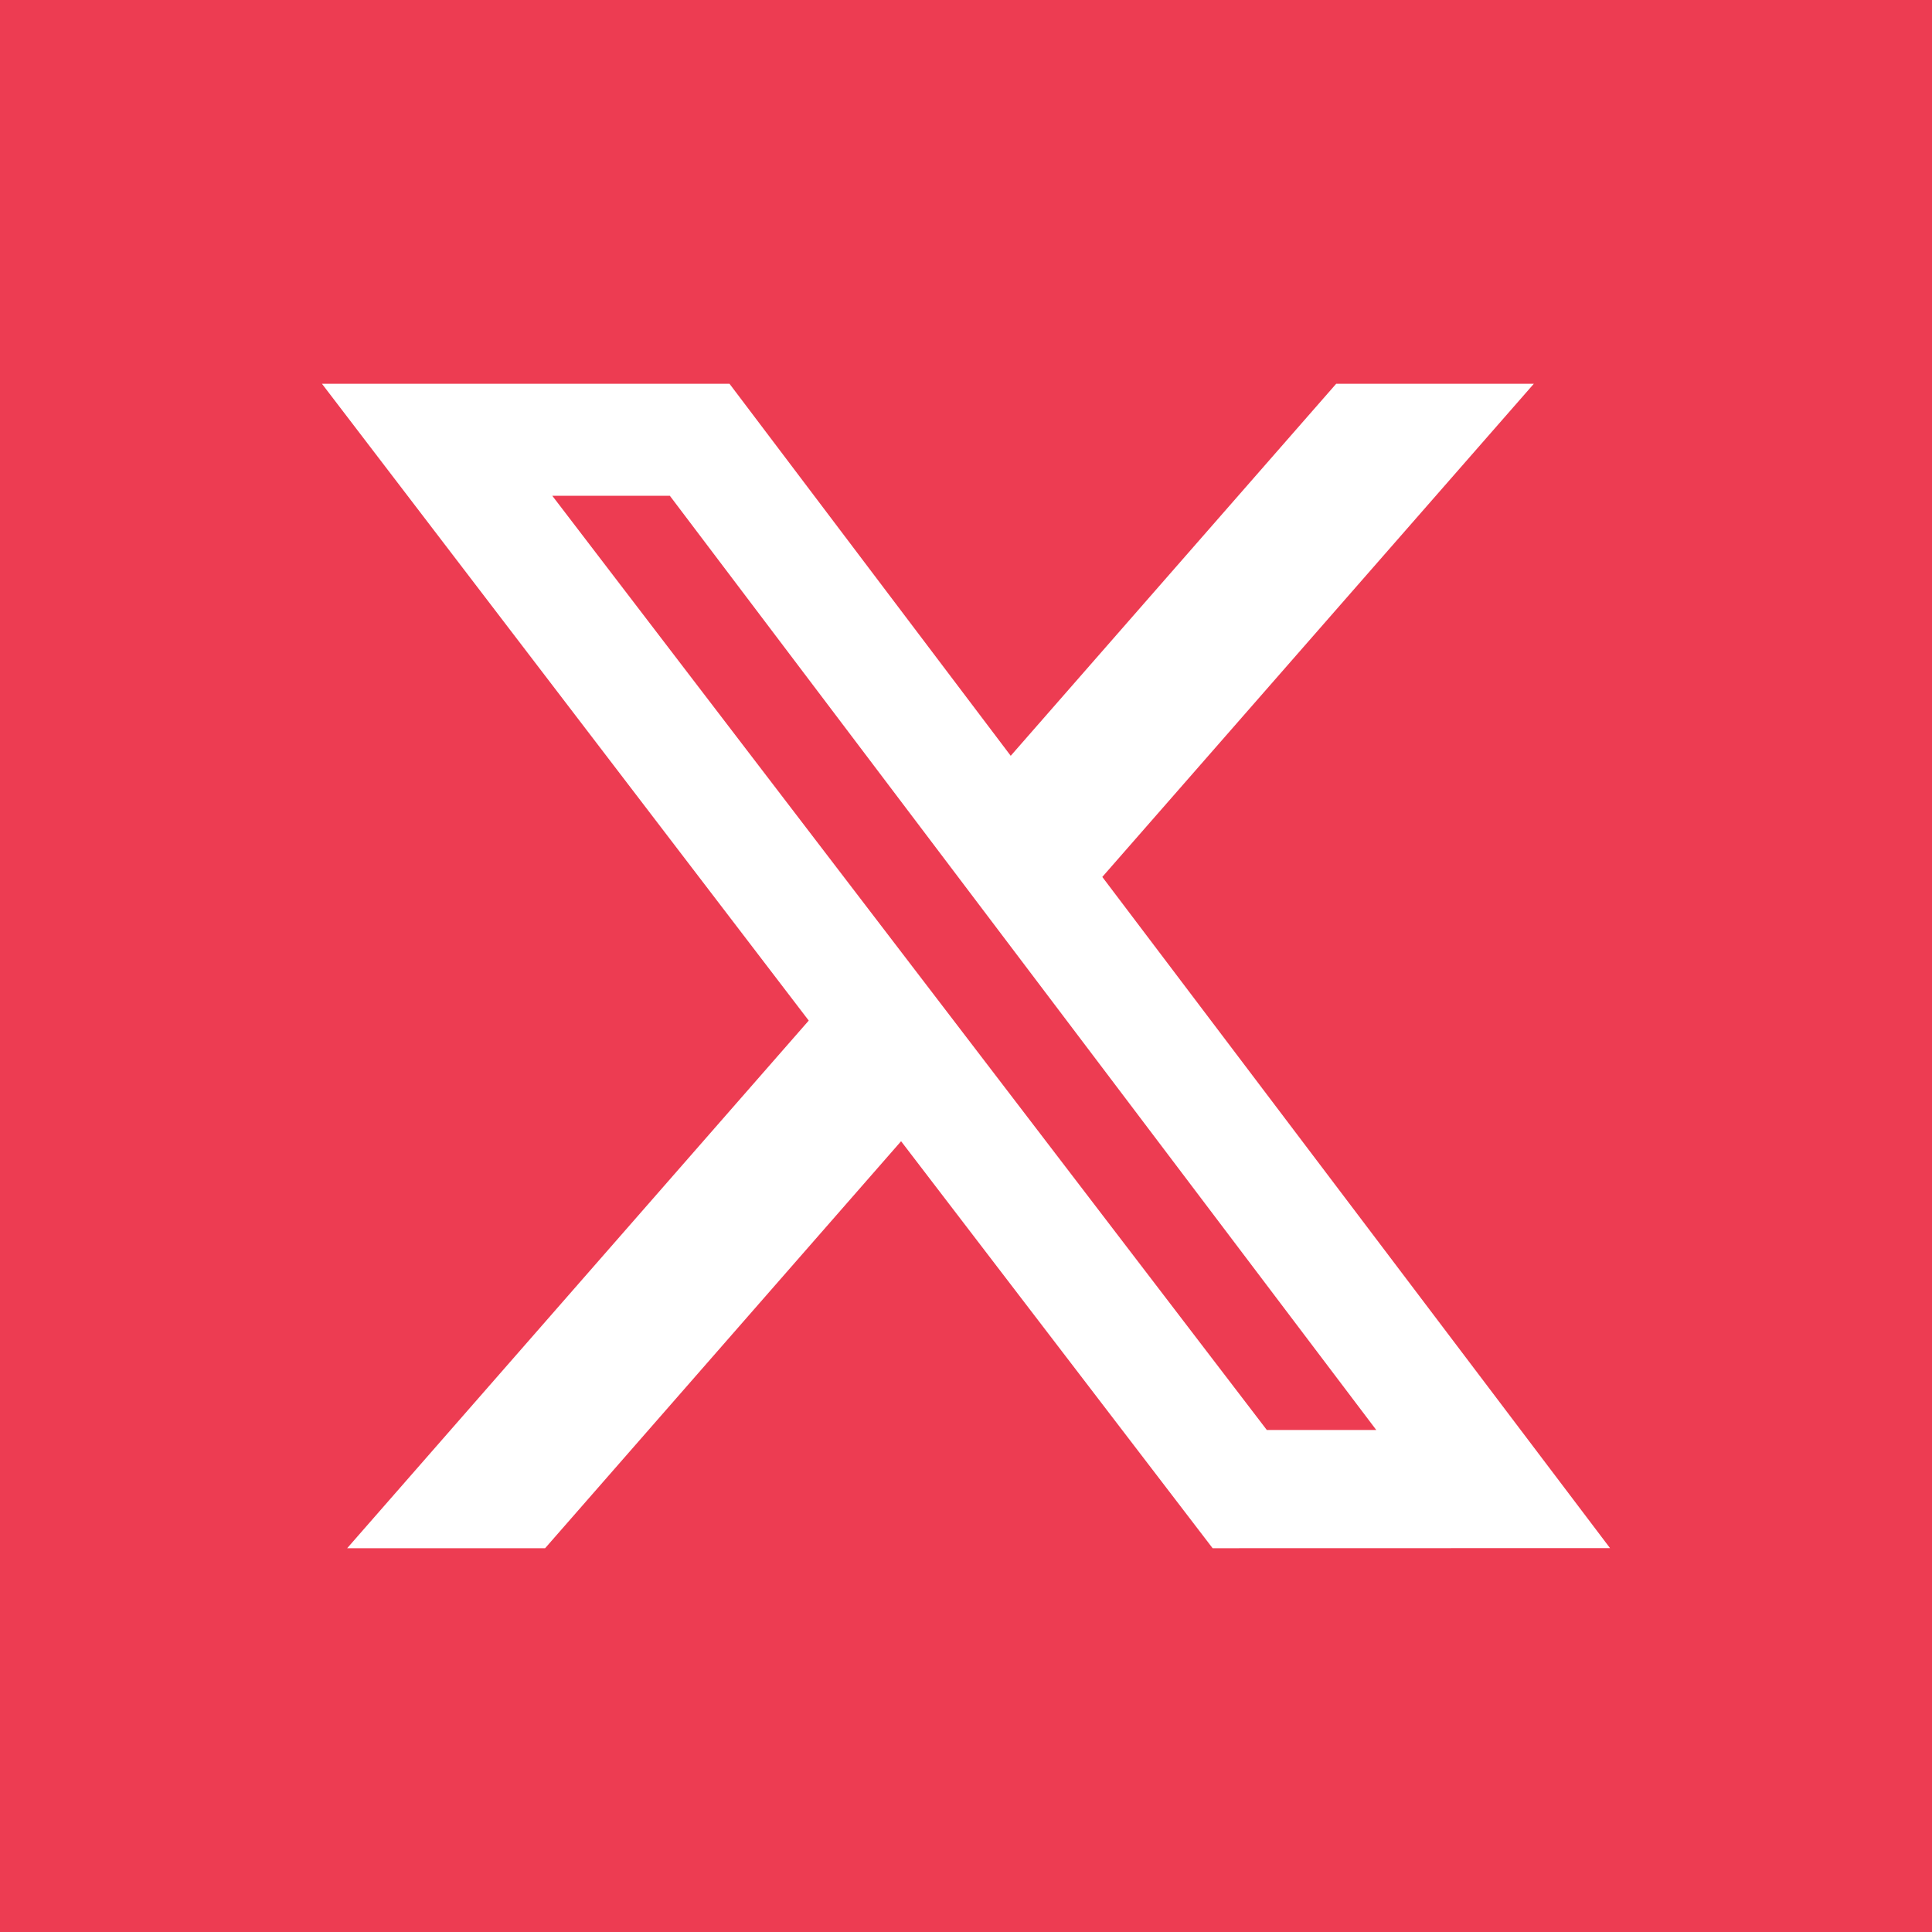
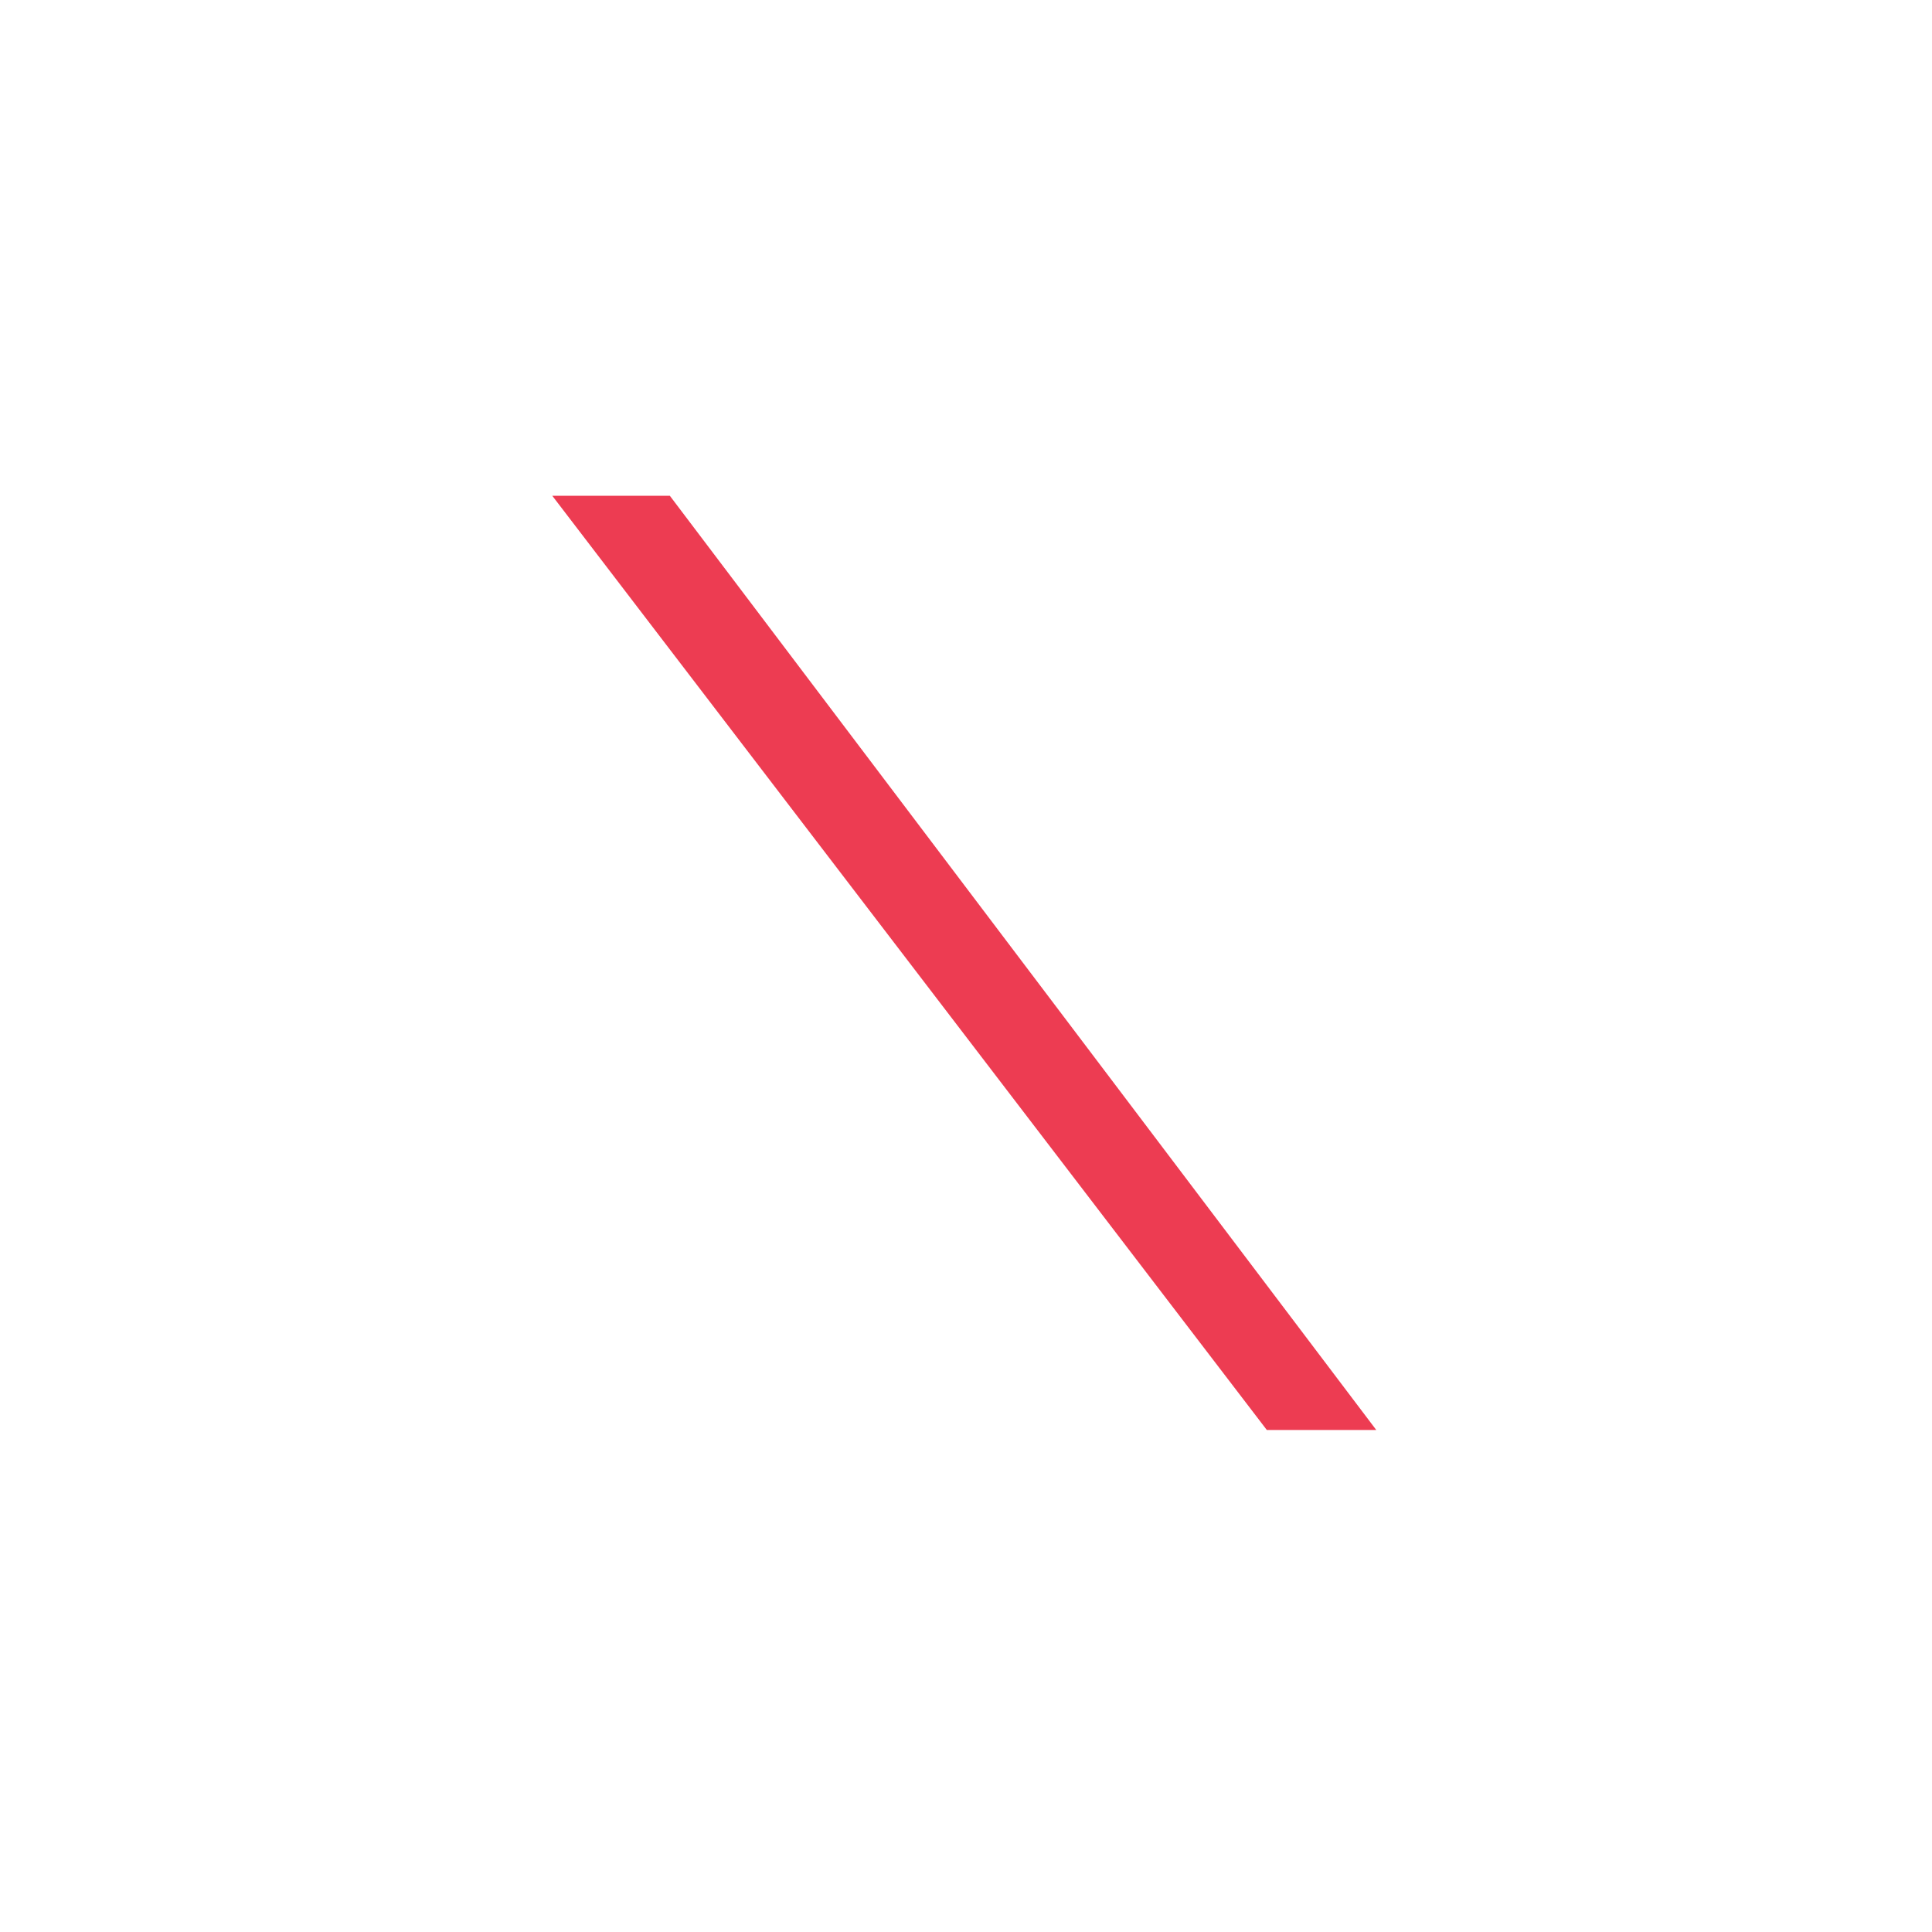
<svg xmlns="http://www.w3.org/2000/svg" width="20" height="20" viewBox="0 0 20 20" fill="none">
  <g clip-path="url(#clip0_381_2831)">
    <path d="M5.717 5.132L13.114 14.803H14.247L6.934 5.132H5.717Z" fill="#ED3C52" />
-     <path d="M0 0V20H20V0H0ZM12.553 16.027L9.328 11.814L5.643 16.027H3.594L8.372 10.565L3.333 3.973H7.552L10.463 7.824L13.832 3.973H15.878L11.411 9.078L16.667 16.026L12.553 16.027Z" fill="#ED3C52" />
  </g>
  <defs>
    <clipPath id="clip0_381_2831">
      <rect width="20" height="20" fill="white" />
    </clipPath>
  </defs>
</svg>